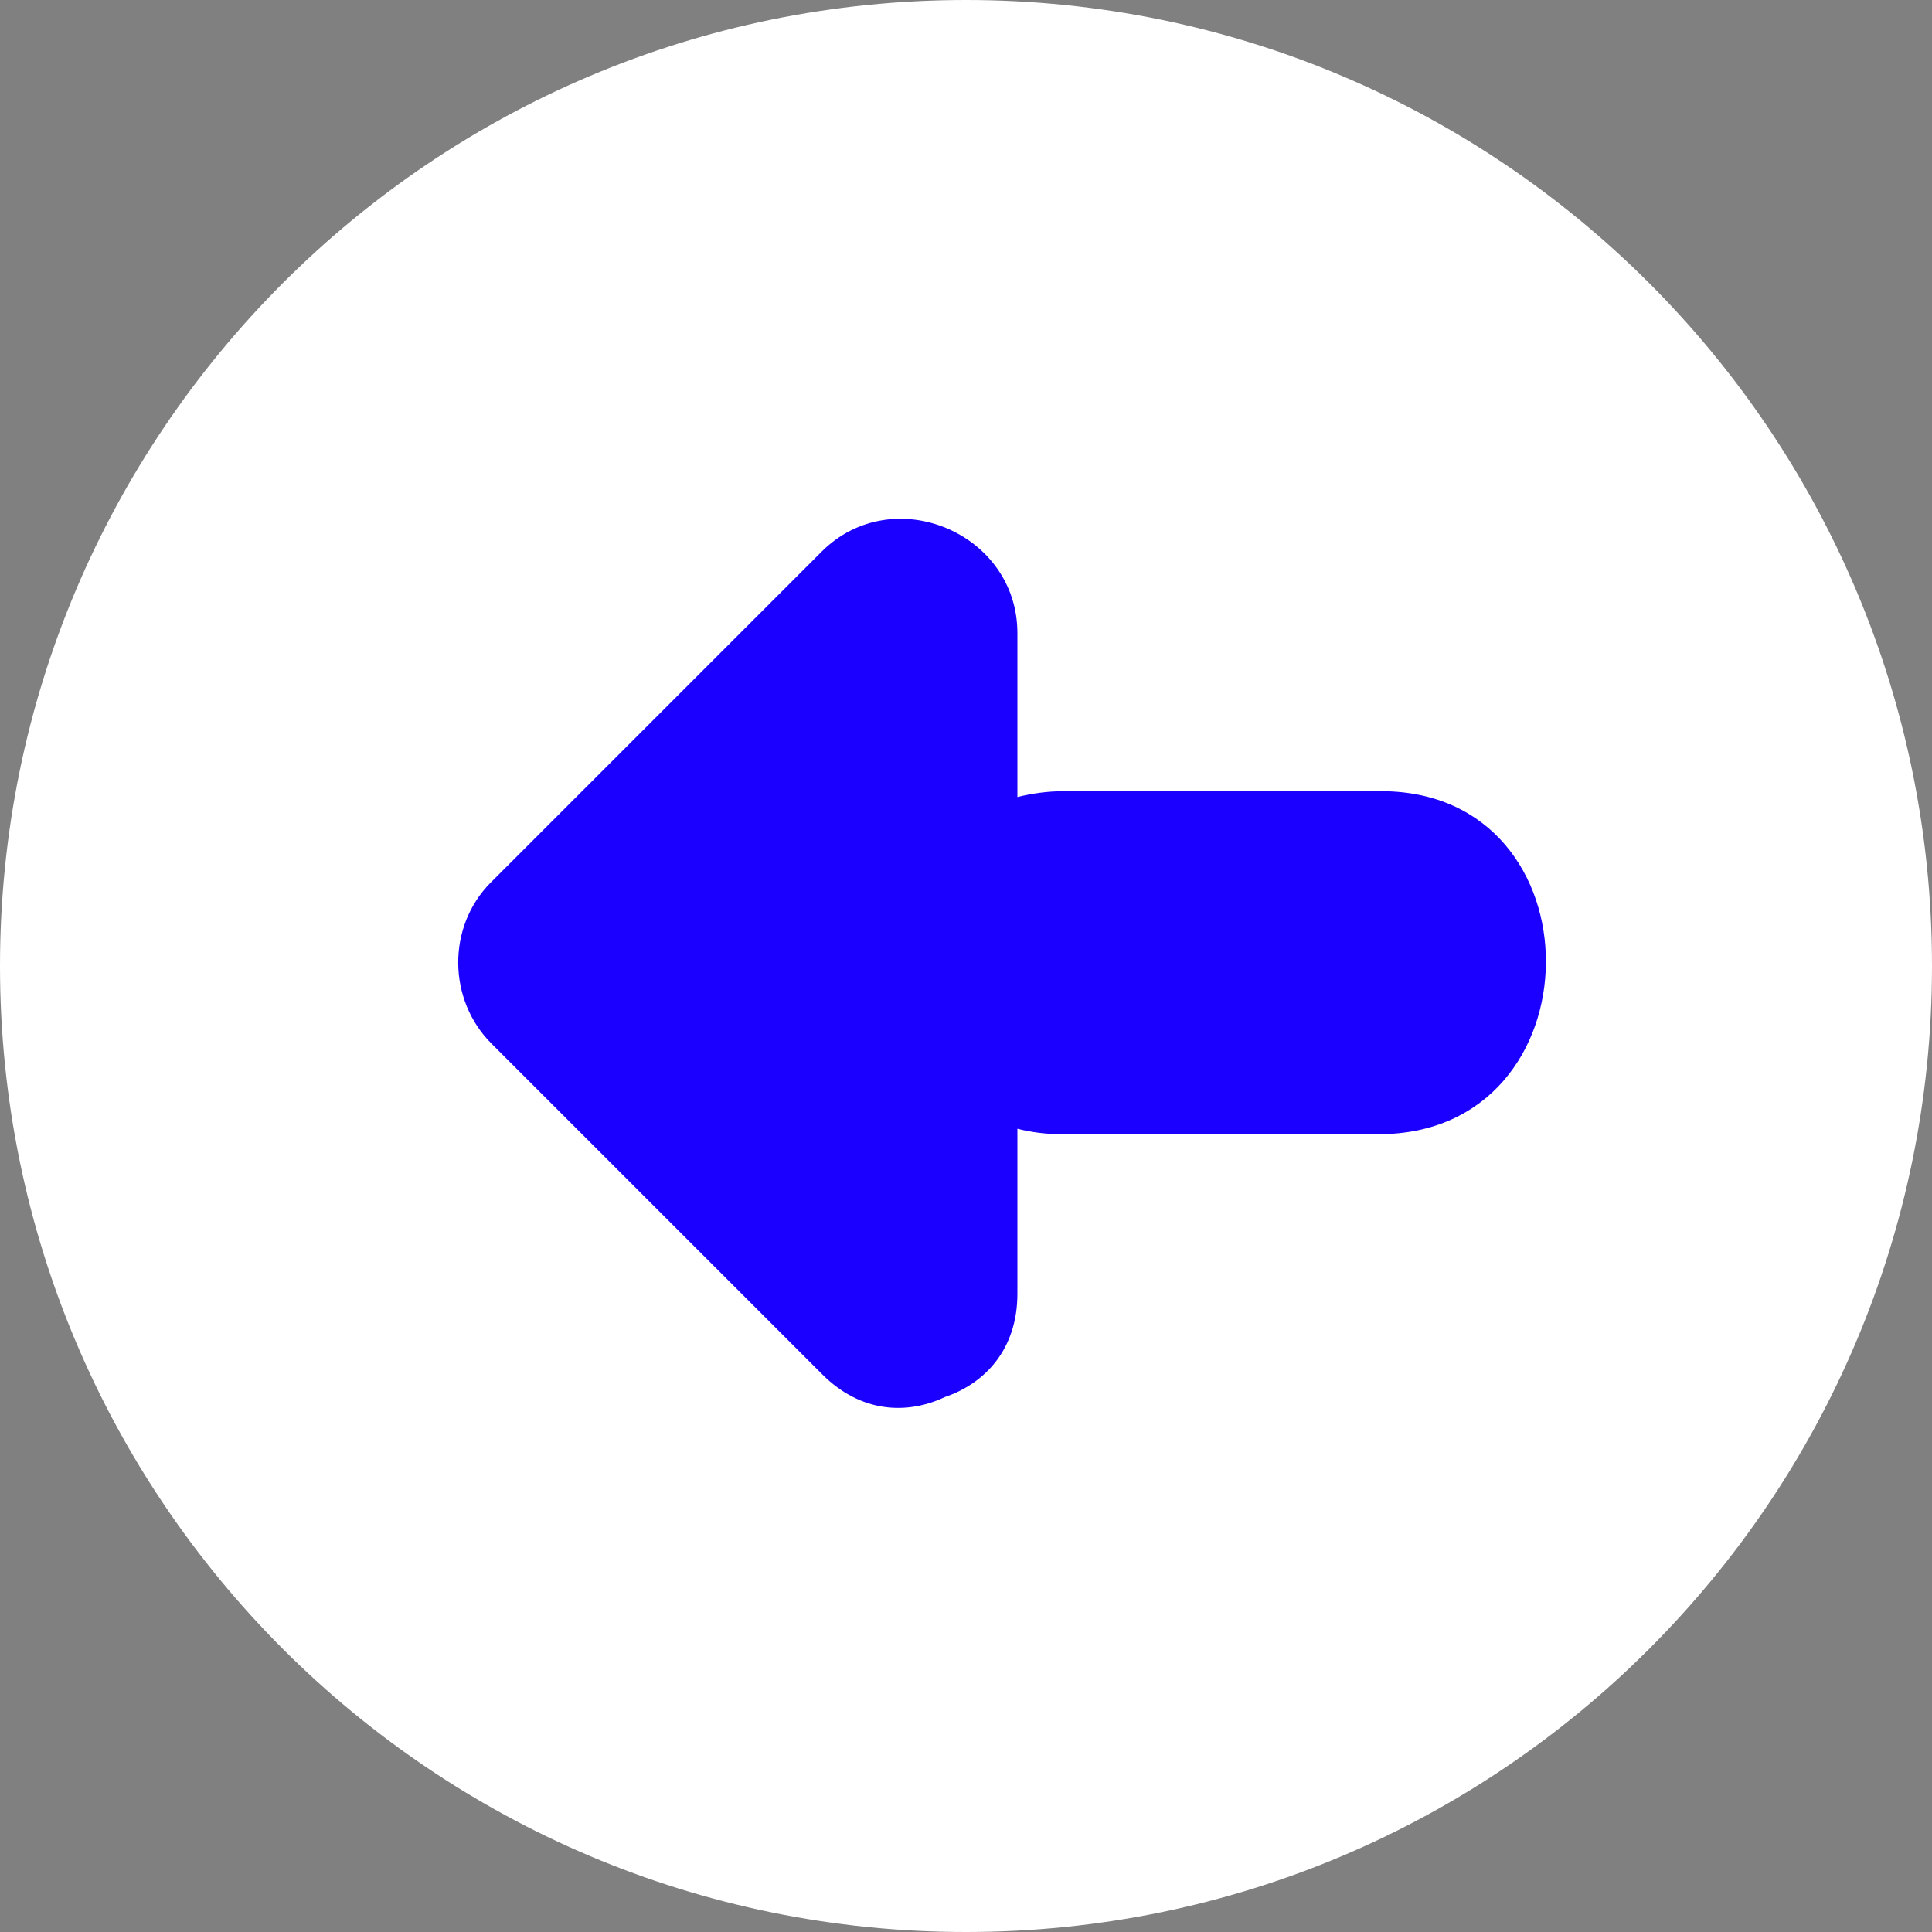
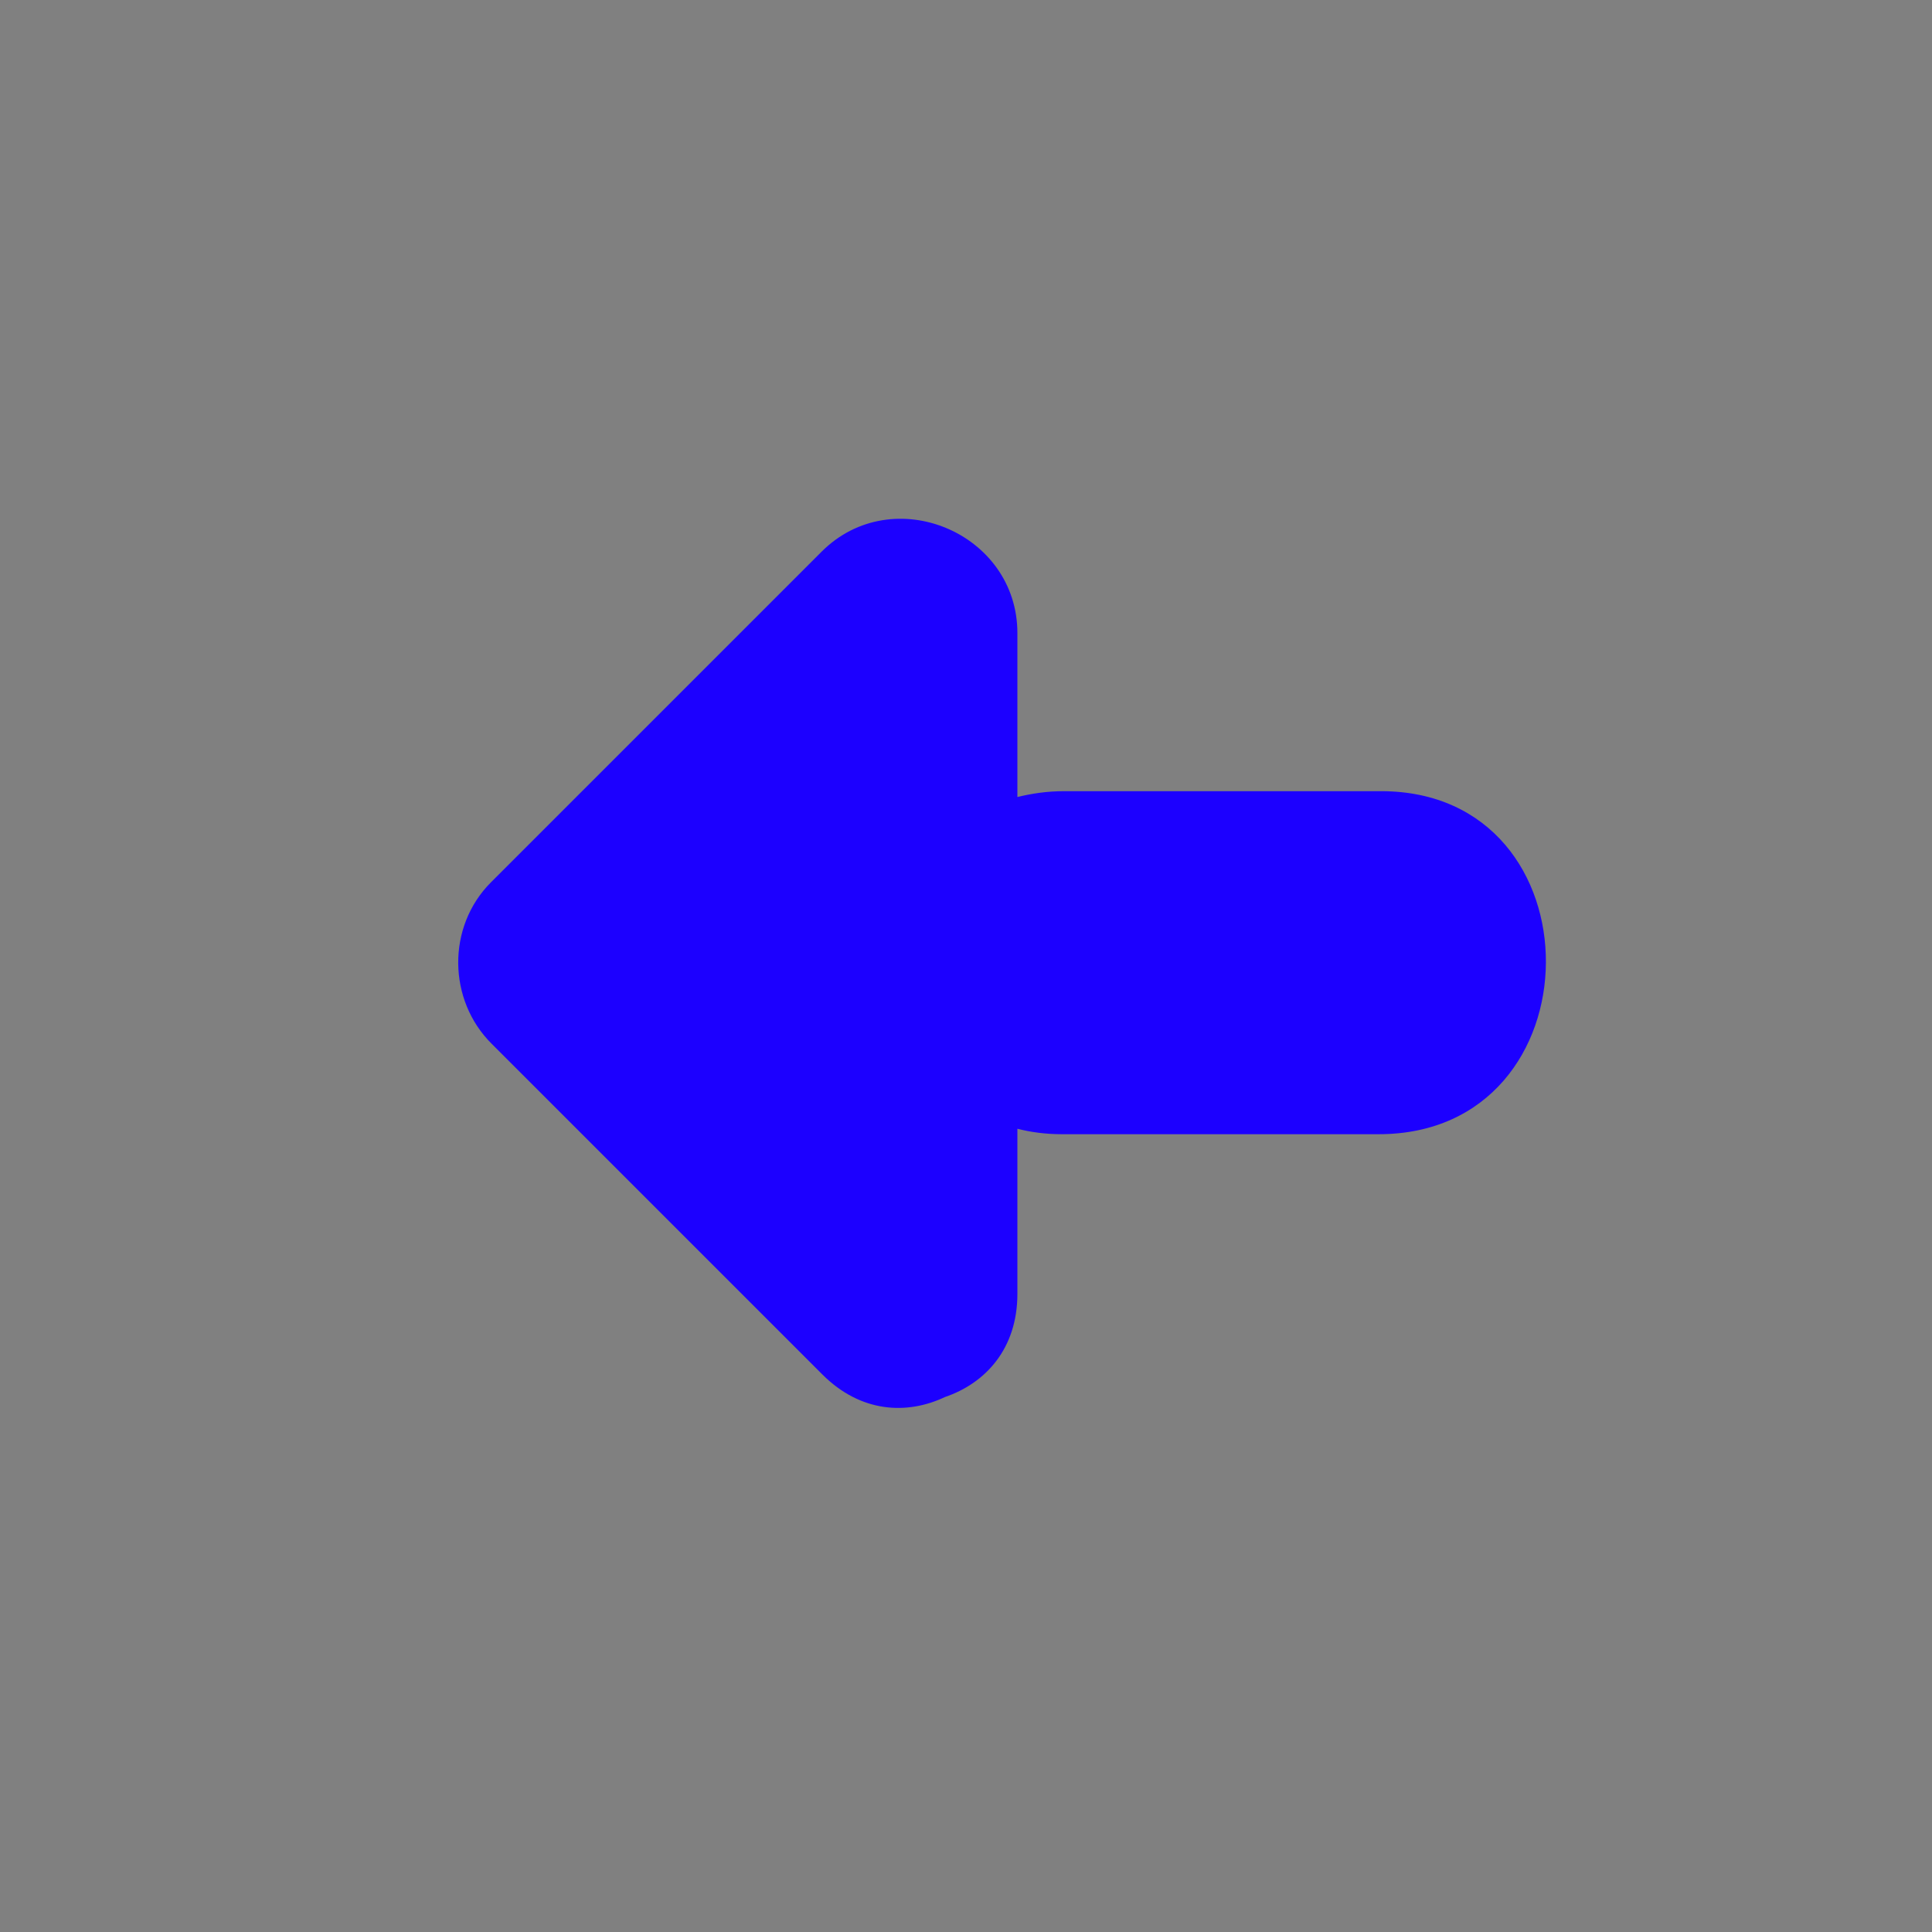
<svg xmlns="http://www.w3.org/2000/svg" fill="#000000" height="496.2" preserveAspectRatio="xMidYMid meet" version="1" viewBox="7.9 7.9 496.2 496.2" width="496.2" zoomAndPan="magnify">
  <rect x="7.9" y="7.9" width="496.2" height="496.2" fill="#808080" stroke="none" />
  <g id="change1_1">
-     <path d="M7.9,256C7.9,119,119,7.9,256,7.9C393,7.9,504.1,119,504.1,256c0,137-111.1,248.1-248.1,248.1C119,504.1,7.9,393,7.9,256z" fill="#ffffff" />
-   </g>
+     </g>
  <g id="change2_1">
    <path d="M362.6,211.1c-27.1,0-54.3,0-81.4,0c-4.4,0-8.3,0.6-12,1.5c0-14,0-28.1,0-42.1c0-25.8-32-39.2-50.3-20.9c-28.3,28.3-56.6,56.6-84.9,84.9c-11.4,11.4-11.1,30.3,0.2,41.5c28.3,28.3,56.6,56.6,84.9,84.9c9.9,9.9,21.8,10.4,31.5,5.8c10.3-3.5,18.6-12.3,18.6-26.5c0-14.1,0-28.3,0-42.4c3.5,0.9,7.3,1.4,11.4,1.4c27.1,0,54.3,0,81.4,0C418.9,299.2,419.4,211.1,362.6,211.1z" fill="#1c00ff" />
  </g>
</svg>